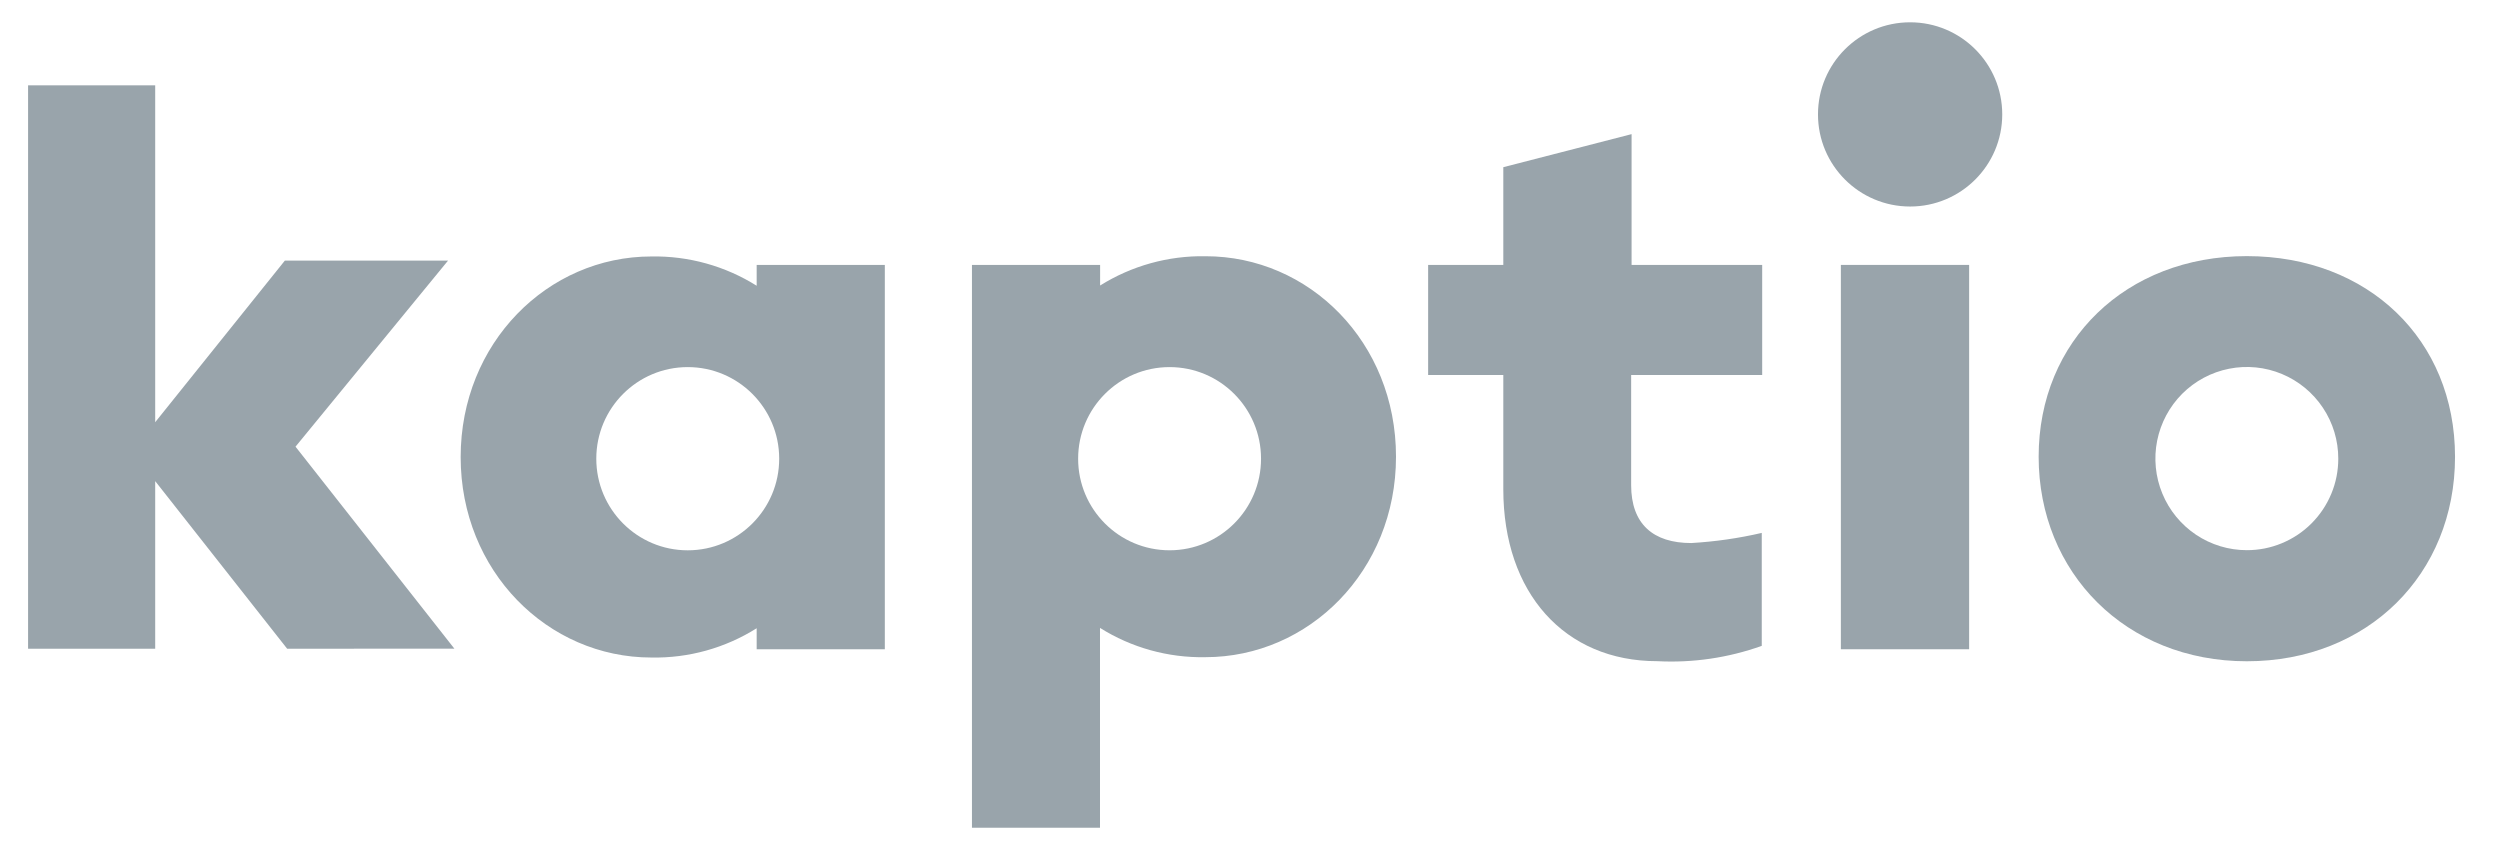
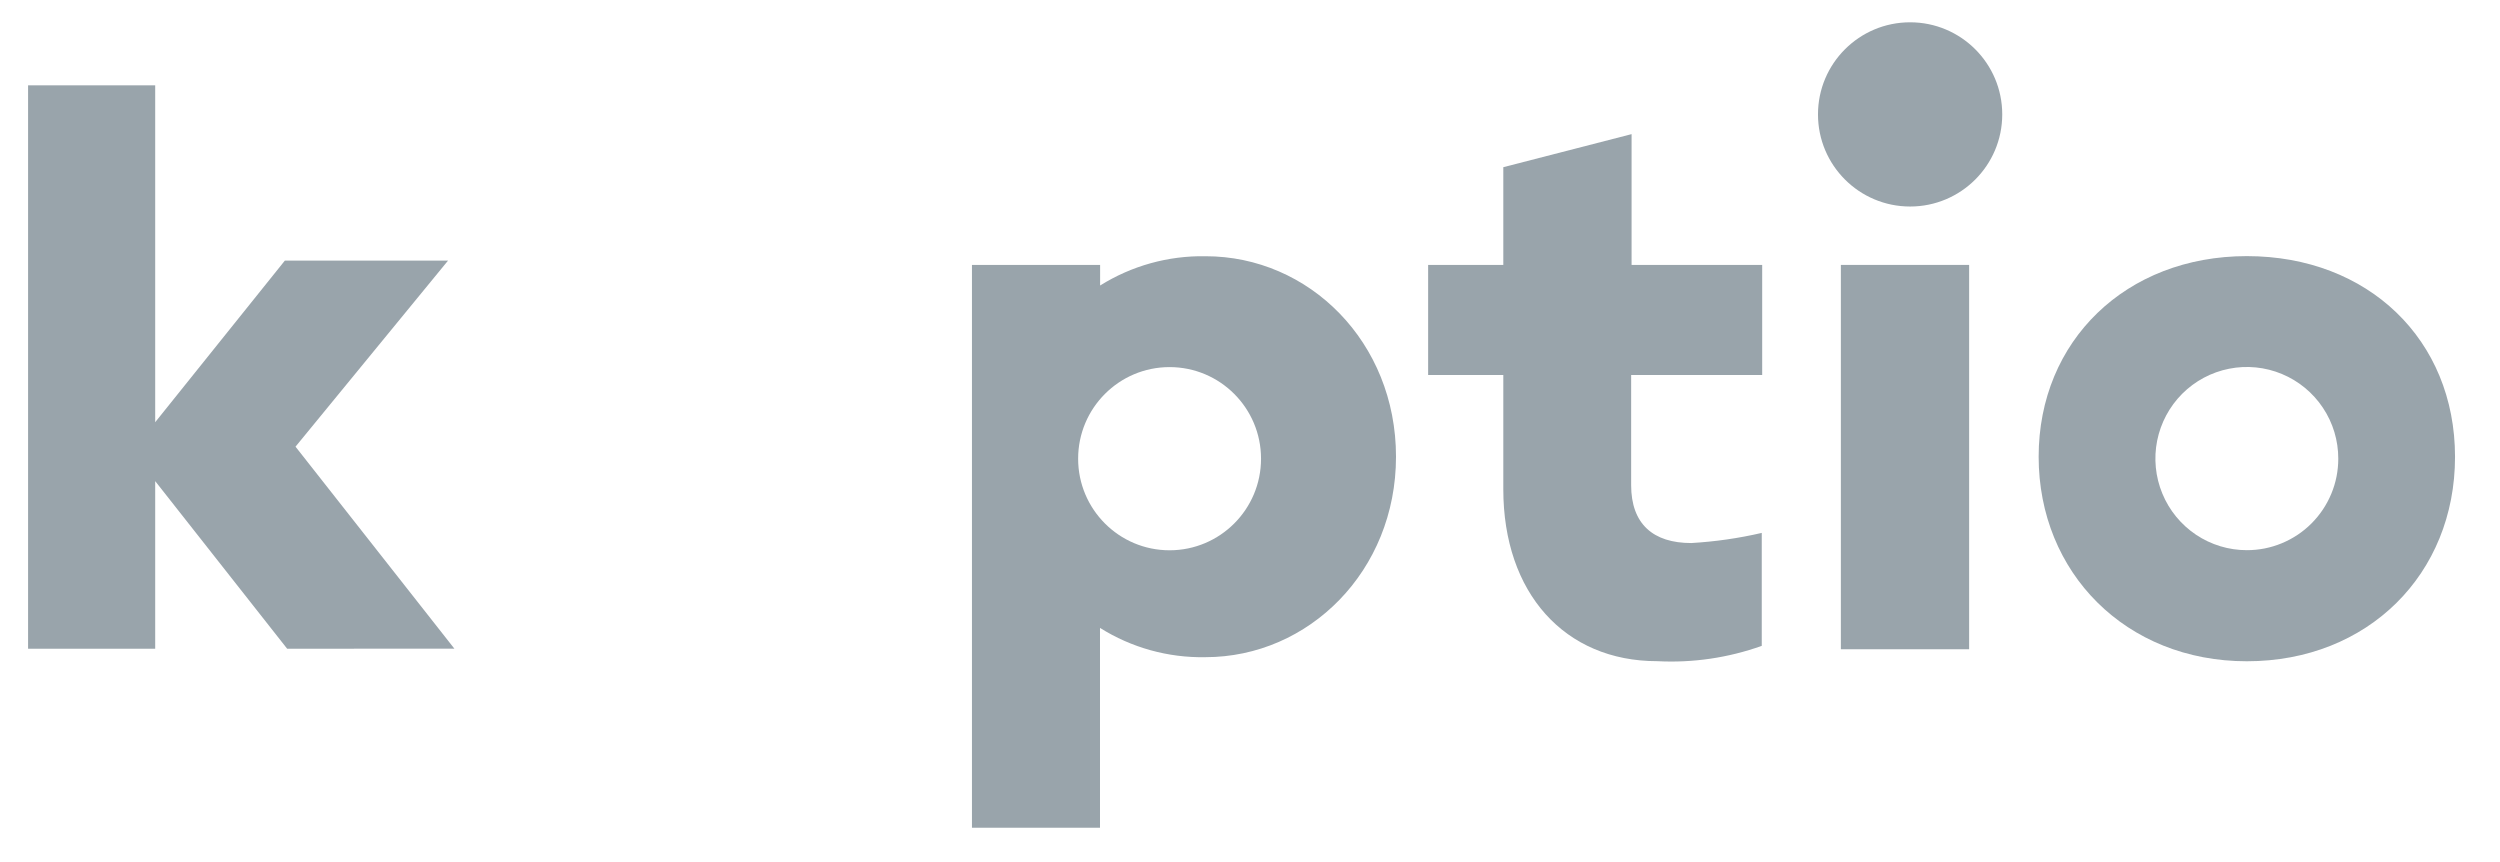
<svg xmlns="http://www.w3.org/2000/svg" width="87" height="30" viewBox="0 0 87 30" fill="none">
  <g clip-path="url(#clip0_2572_13216)">
    <path d="M61.309 22.476C60.142 22.893 58.907 23.074 57.671 23.009C54.45 23.009 52.315 20.637 52.315 17.024V13.051H49.699V9.22H52.315V5.818L56.779 4.668V9.22H61.324V13.051H56.764V16.883C56.764 18.235 57.529 18.898 58.856 18.898C59.682 18.85 60.503 18.732 61.309 18.545V22.476Z" fill="#99A4AB" />
    <path d="M68.526 22.594H64.062V9.219H68.526V22.594Z" fill="#99A4AB" />
    <path d="M78.19 8.913C73.983 8.913 70.945 11.863 70.945 15.893C70.945 19.924 73.975 23.012 78.19 23.012C82.405 23.012 85.435 19.978 85.435 15.897C85.435 11.817 82.405 8.913 78.19 8.913ZM78.19 19.146C77.56 19.146 76.945 18.959 76.422 18.609C75.899 18.258 75.49 17.76 75.25 17.177C75.009 16.595 74.946 15.954 75.069 15.335C75.193 14.717 75.496 14.149 75.941 13.703C76.387 13.258 76.954 12.954 77.572 12.832C78.189 12.709 78.83 12.773 79.411 13.015C79.992 13.257 80.489 13.666 80.838 14.191C81.188 14.715 81.373 15.332 81.372 15.963C81.372 16.381 81.291 16.795 81.13 17.182C80.97 17.568 80.736 17.919 80.44 18.215C80.145 18.511 79.794 18.745 79.407 18.905C79.022 19.065 78.608 19.147 78.19 19.146Z" fill="#99A4AB" />
    <path fill-rule="evenodd" clip-rule="evenodd" d="M41.945 22.87C45.552 22.87 48.581 19.867 48.581 15.894C48.581 11.902 45.555 8.913 41.948 8.917C40.654 8.895 39.382 9.249 38.284 9.936V9.22H33.824V28.805H38.28V21.851C39.377 22.54 40.65 22.894 41.945 22.87ZM43.884 15.963C43.884 17.723 42.459 19.15 40.701 19.15C38.944 19.15 37.519 17.723 37.519 15.963C37.519 14.202 38.944 12.775 40.701 12.775C42.459 12.775 43.884 14.202 43.884 15.963Z" fill="#99A4AB" />
-     <path fill-rule="evenodd" clip-rule="evenodd" d="M26.332 22.595H30.792V9.22H26.332V9.944C25.235 9.256 23.962 8.902 22.668 8.925C19.061 8.925 16.031 11.933 16.031 15.906C16.031 19.878 19.061 22.882 22.668 22.882C23.962 22.907 25.235 22.553 26.332 21.863V22.595ZM27.116 15.963C27.116 17.723 25.691 19.151 23.933 19.151C22.176 19.151 20.751 17.723 20.751 15.963C20.751 14.203 22.176 12.775 23.933 12.775C25.691 12.775 27.116 14.203 27.116 15.963Z" fill="#99A4AB" />
    <path d="M66.472 7.187C68.242 7.187 69.678 5.752 69.678 3.981C69.678 2.211 68.242 0.776 66.472 0.776C64.701 0.776 63.266 2.211 63.266 3.981C63.266 5.752 64.701 7.187 66.472 7.187Z" fill="#99A4AB" />
    <path d="M9.993 22.576L5.401 16.743V22.576H0.977V2.97H5.401V14.693L9.912 9.07H15.591L10.284 15.544L15.812 22.573L9.993 22.576Z" fill="#99A4AB" />
  </g>
  <defs>
    <clipPath id="clip0_2572_13216">
      <rect width="86.595" height="29.69" fill="white" transform="translate(0.02 0.134)" />
    </clipPath>
  </defs>
</svg>